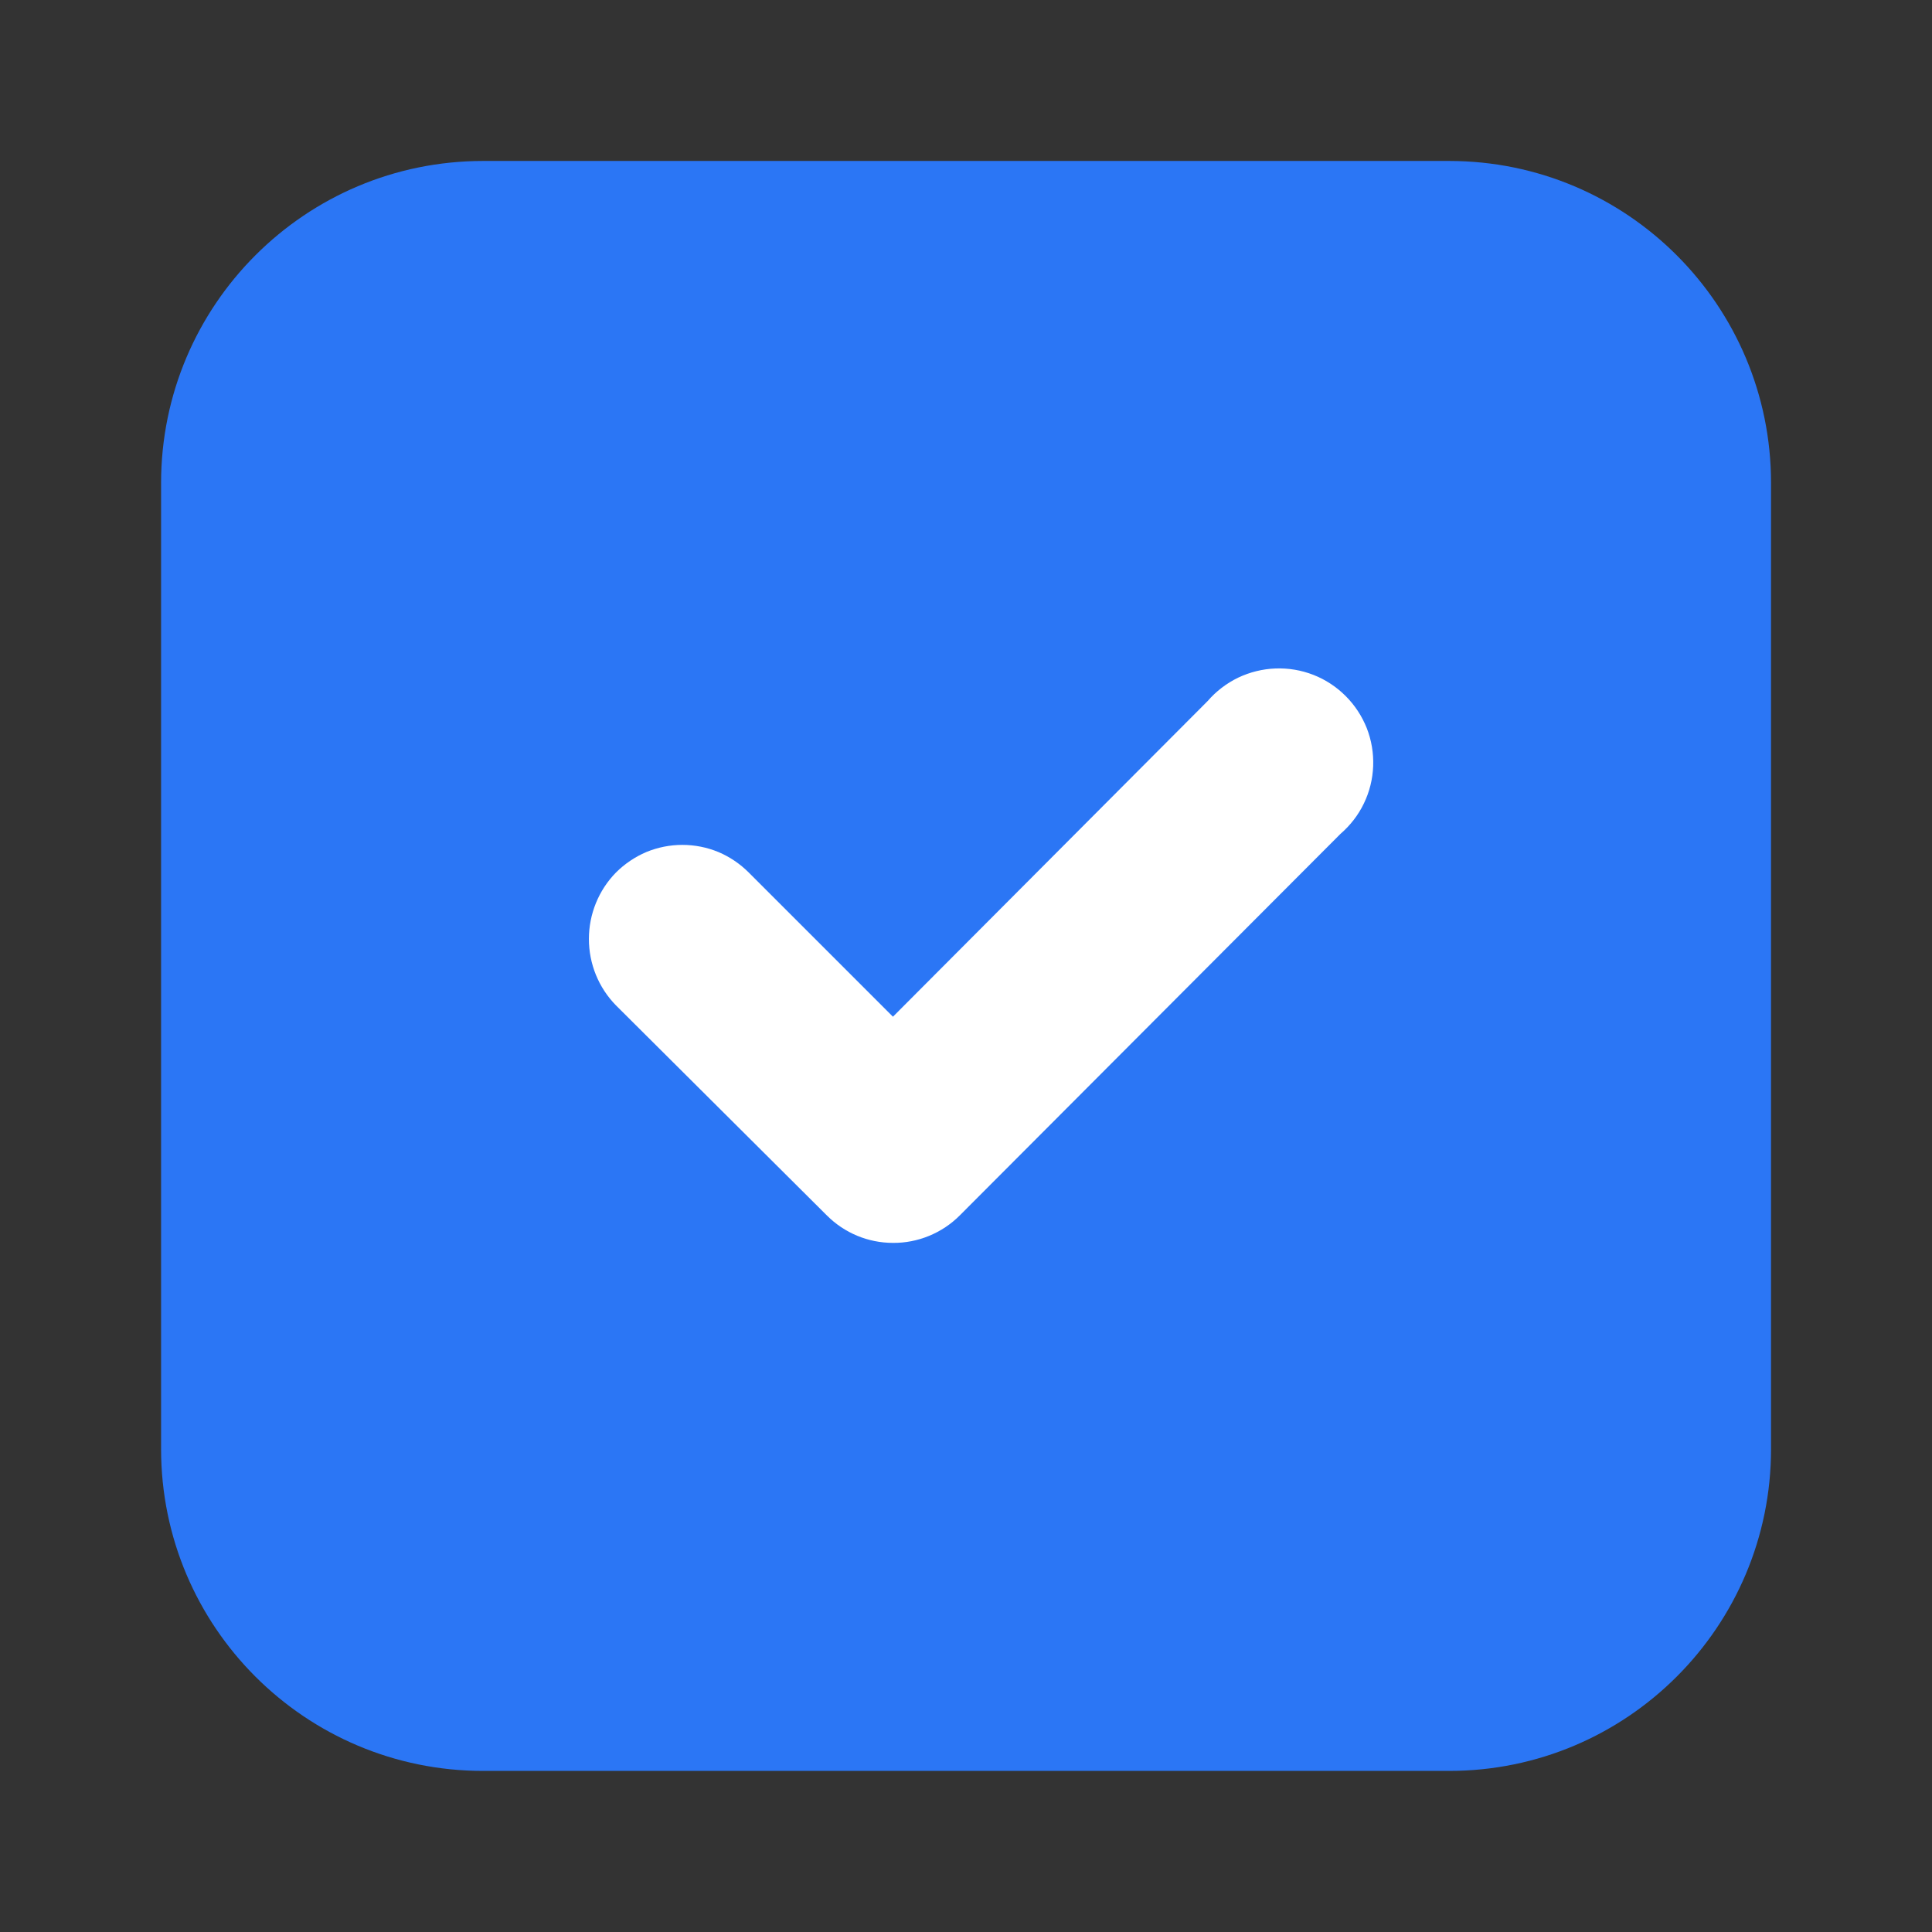
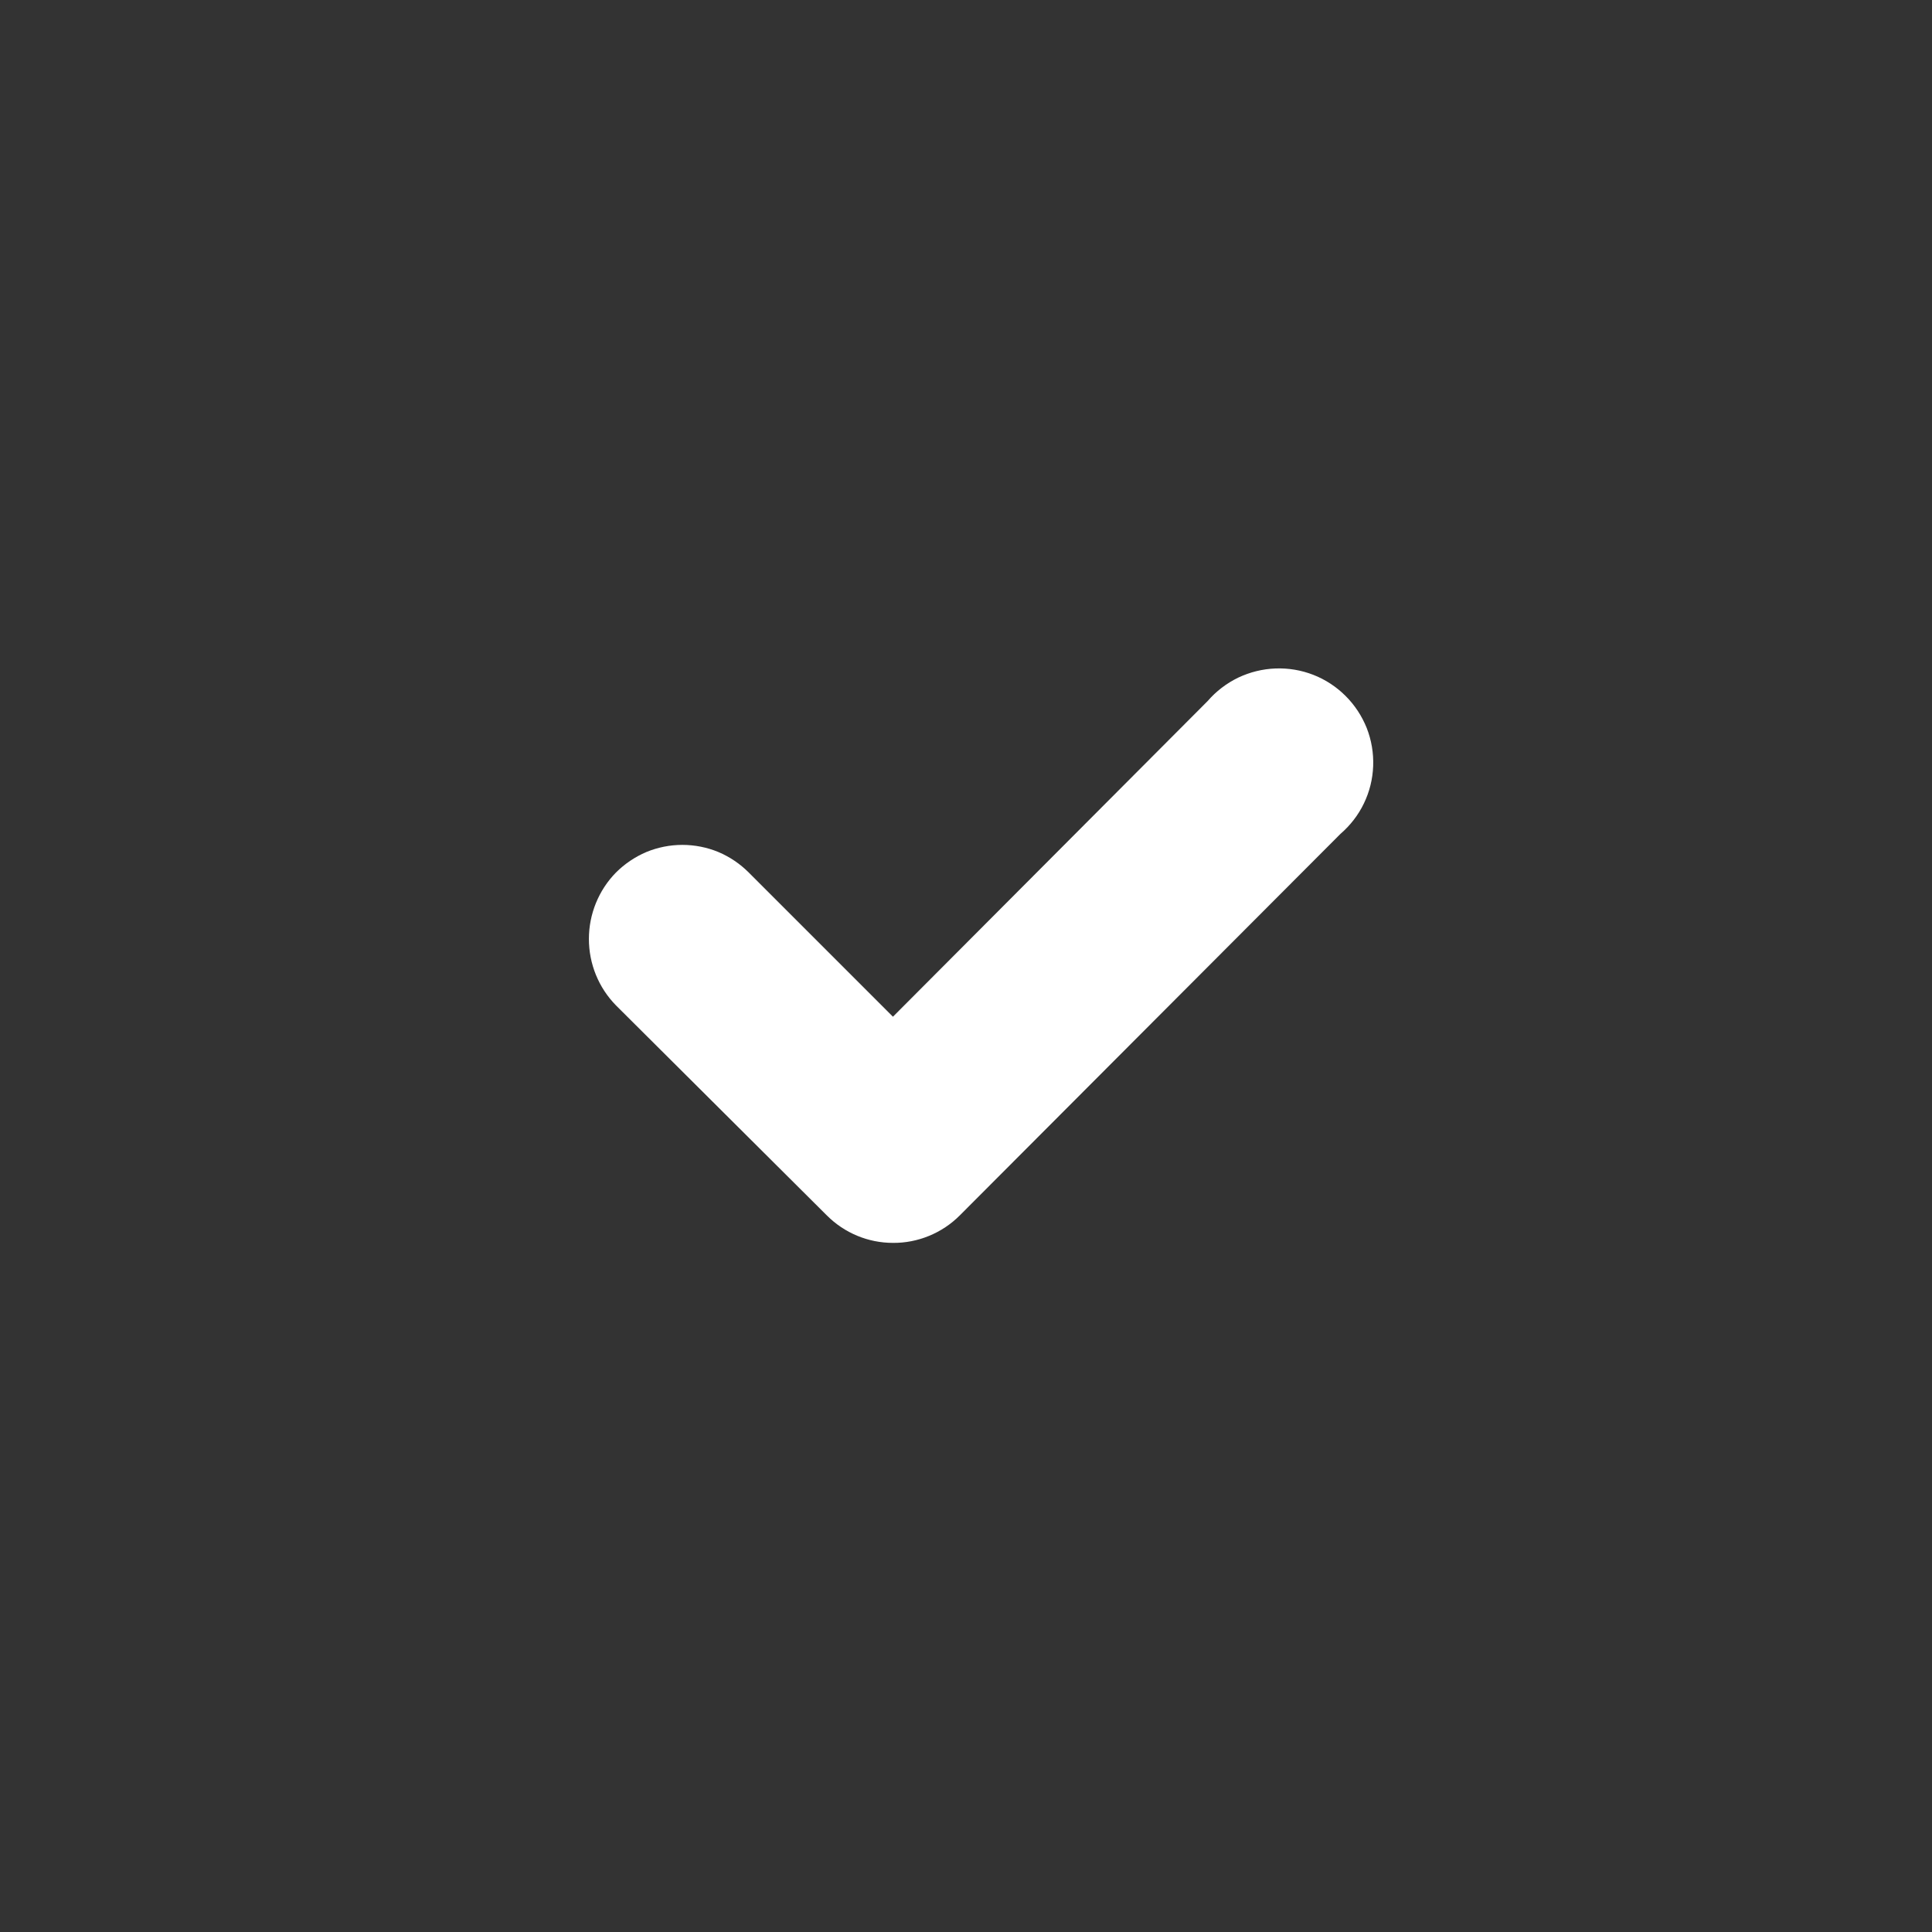
<svg xmlns="http://www.w3.org/2000/svg" width="16" height="16" viewBox="0 0 16 16" fill="none">
  <rect x="0" y="0" width="16" height="16" fill="#333333" stroke="none" />
-   <path d="M12.001 1.333H4.001C2.528 1.333 1.334 2.527 1.334 4V12C1.334 13.472 2.528 14.666 4.001 14.666H12.001C13.473 14.666 14.667 13.472 14.667 12V4C14.667 2.527 13.473 1.333 12.001 1.333Z" fill="#2B76F5" />
  <path d="M7.395 10.293C7.189 10.293 6.993 10.211 6.848 10.066L5.101 8.326C4.957 8.179 4.877 7.982 4.877 7.776C4.877 7.571 4.957 7.373 5.101 7.226C5.173 7.154 5.259 7.096 5.353 7.056C5.448 7.017 5.549 6.997 5.651 6.997C5.753 6.997 5.855 7.017 5.949 7.056C6.044 7.096 6.129 7.154 6.201 7.226L7.395 8.42L10.001 5.806C10.071 5.725 10.157 5.659 10.254 5.612C10.351 5.566 10.456 5.54 10.563 5.536C10.671 5.532 10.777 5.55 10.877 5.589C10.977 5.628 11.068 5.688 11.144 5.764C11.22 5.84 11.279 5.93 11.319 6.03C11.358 6.13 11.376 6.237 11.372 6.344C11.368 6.452 11.342 6.557 11.295 6.654C11.249 6.75 11.182 6.836 11.101 6.906L7.948 10.066C7.875 10.139 7.789 10.196 7.694 10.235C7.599 10.274 7.497 10.294 7.395 10.293Z" fill="white" />
</svg>